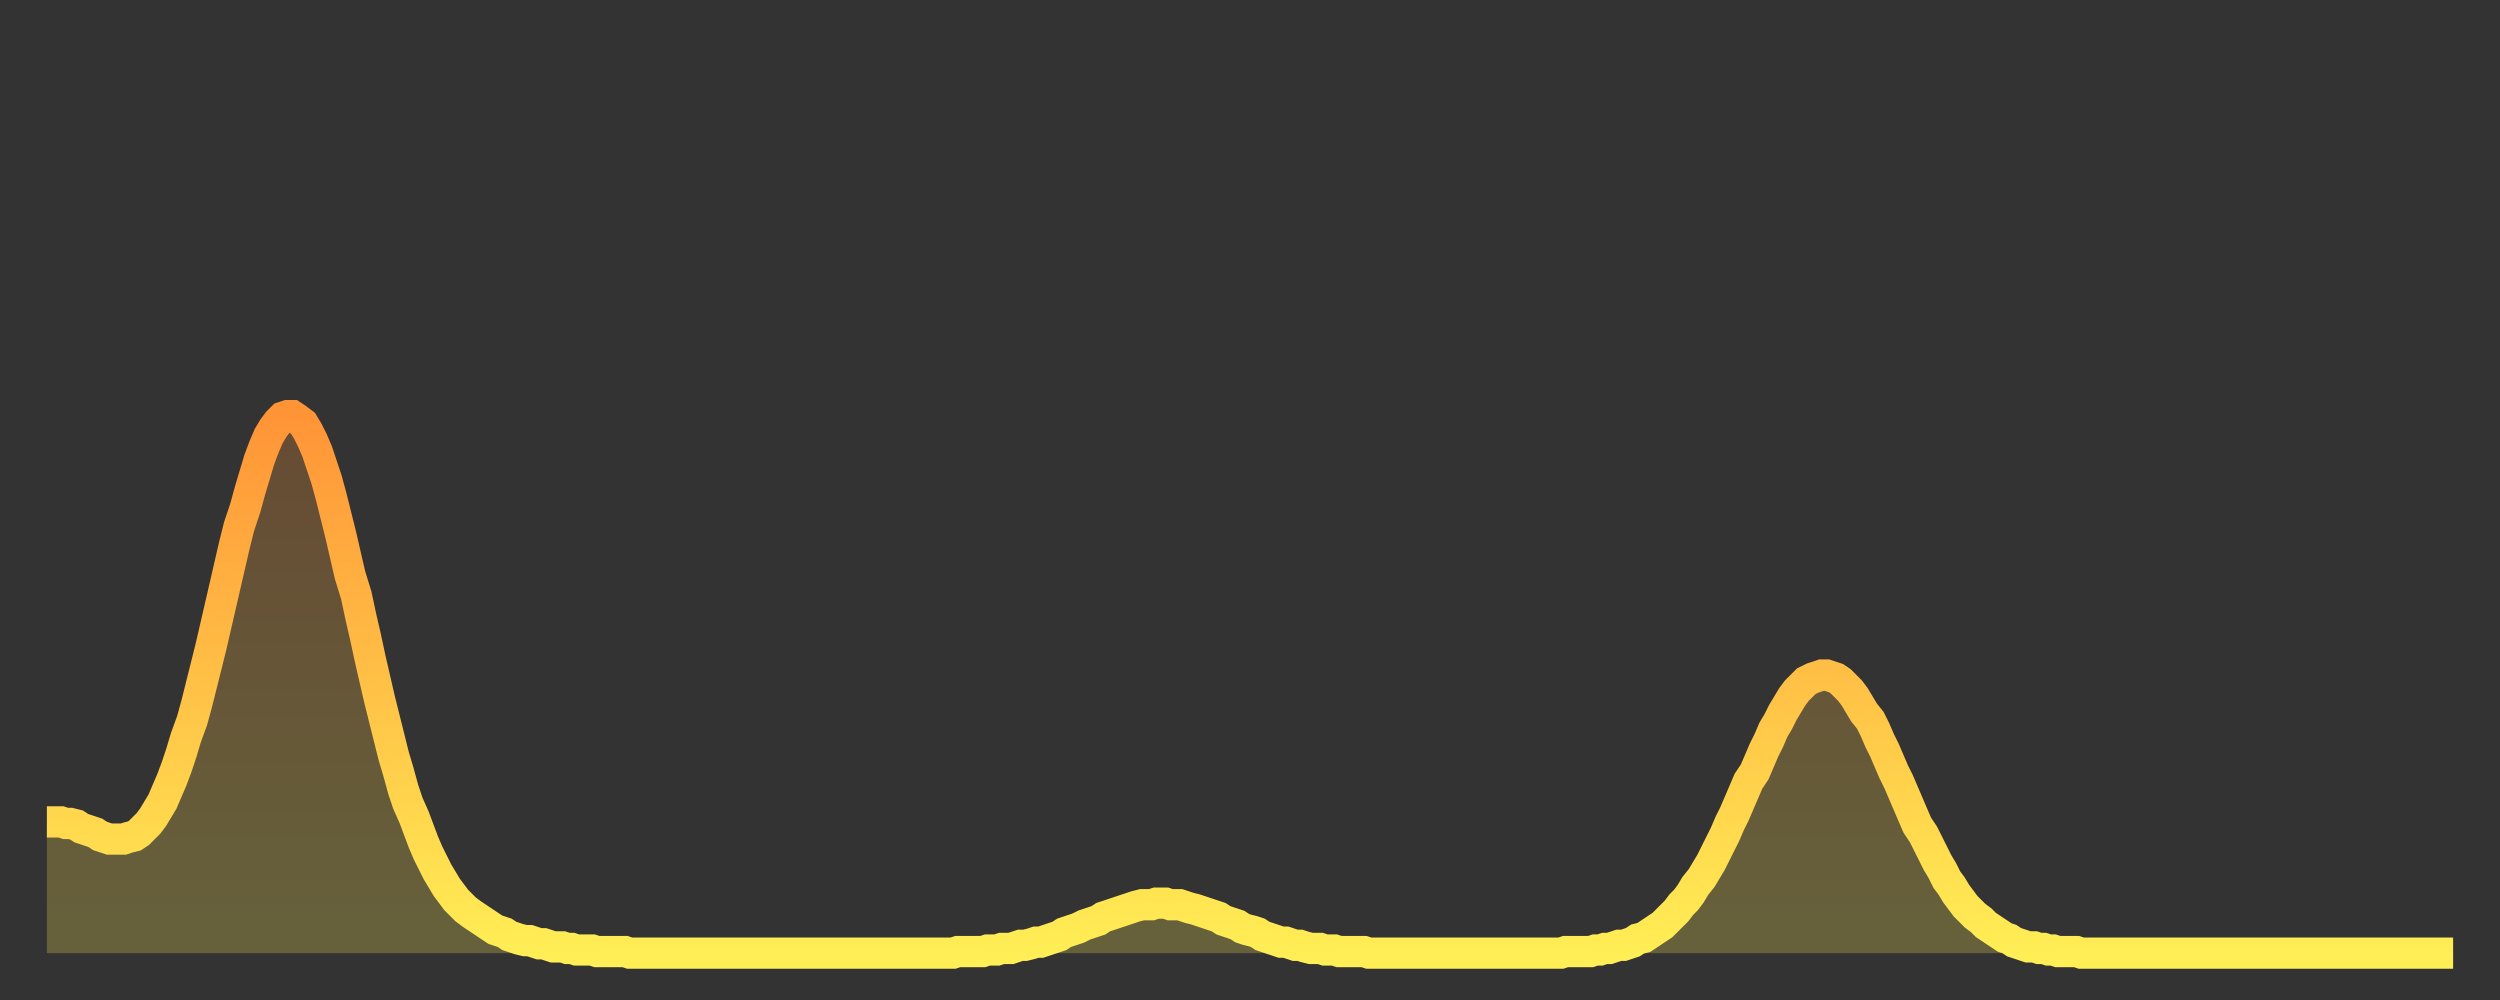
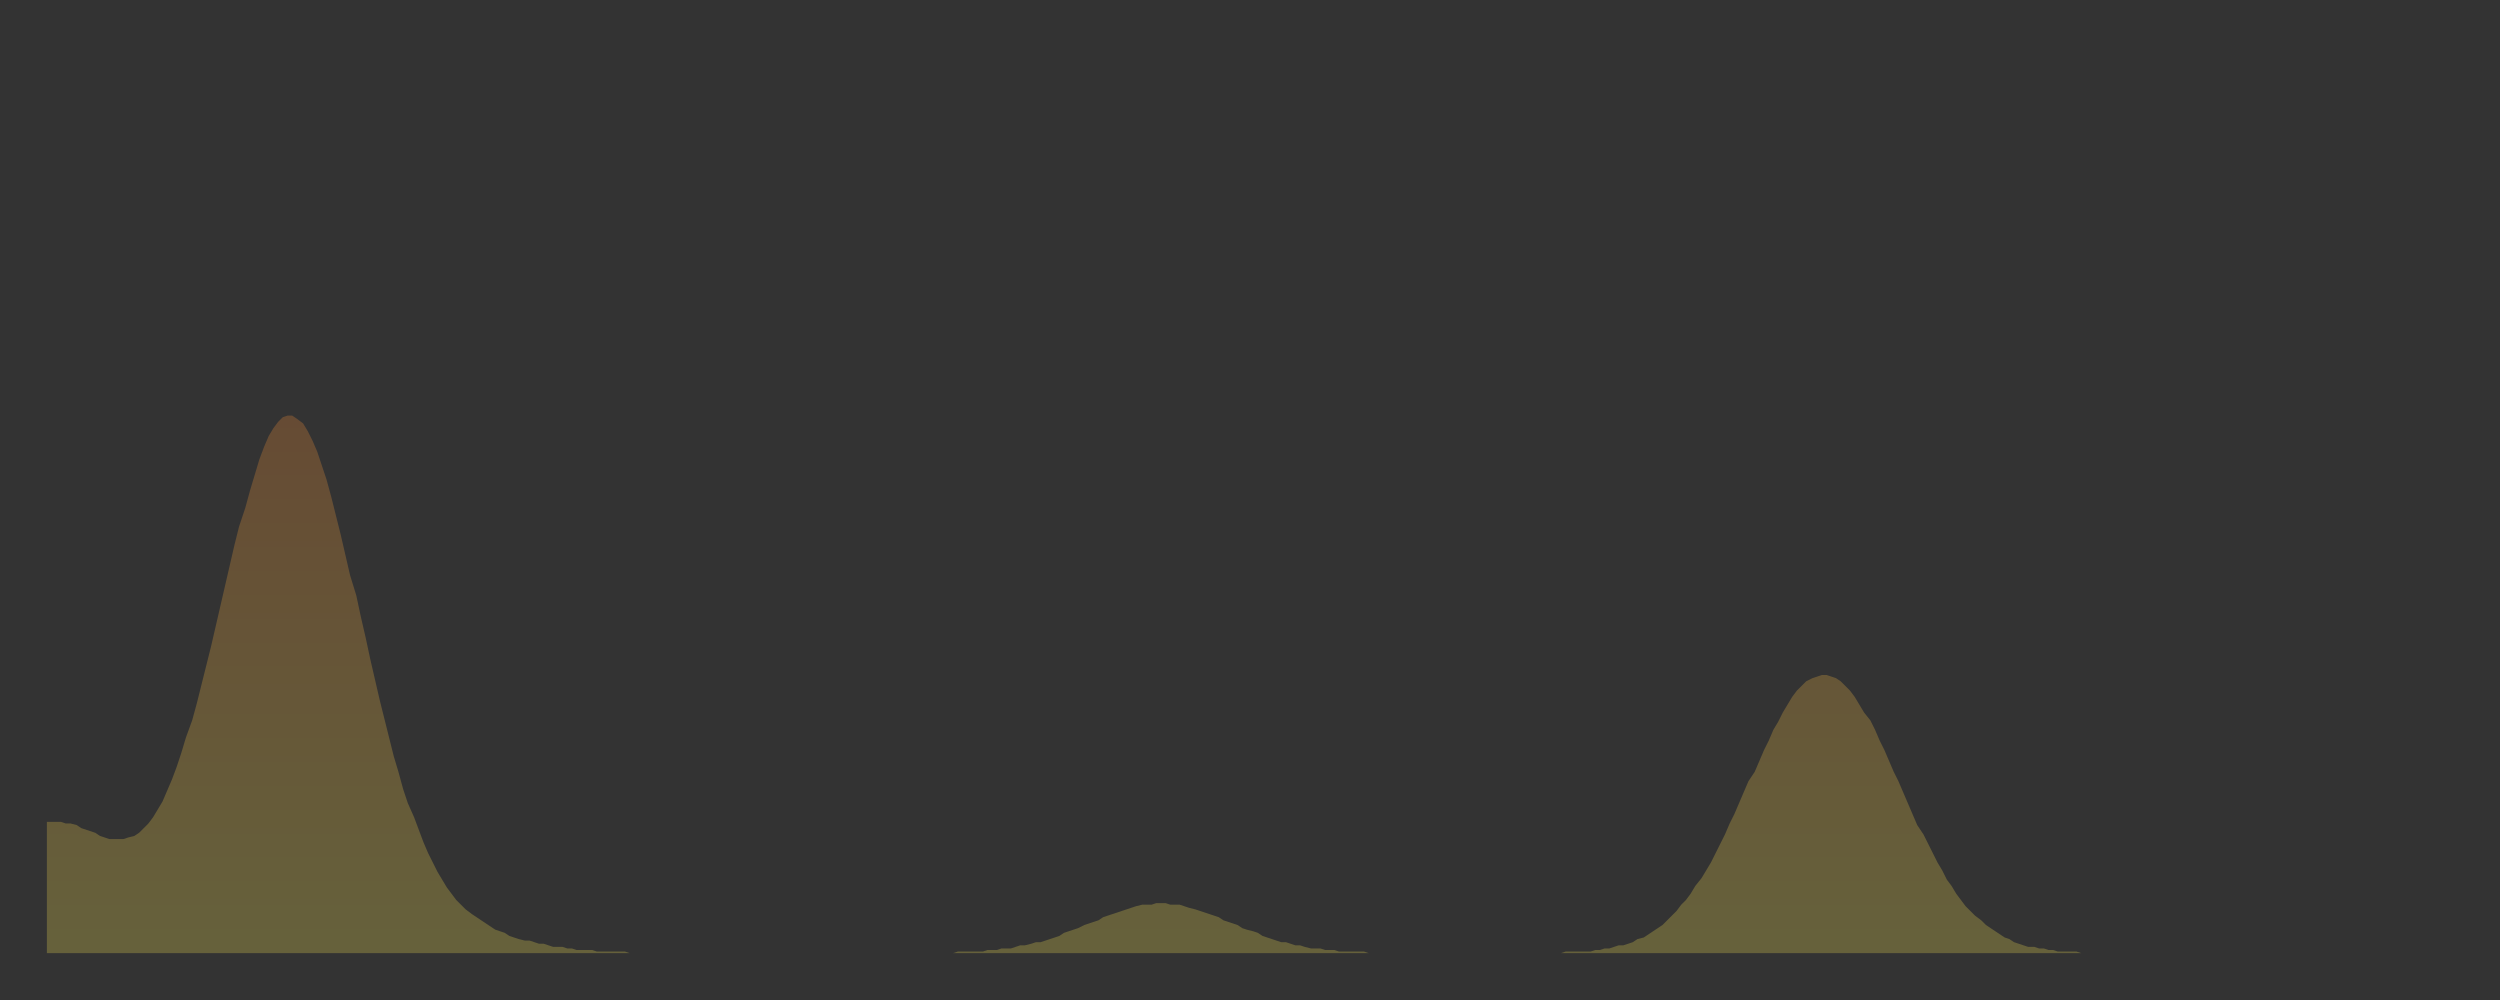
<svg xmlns="http://www.w3.org/2000/svg" baseProfile="full" height="64" version="1.1" width="160">
  <rect width="100%" height="100%" fill="#333333" stroke="none" />
  <defs>
    <linearGradient id="id4912" x1="0" x2="0" y1="0" y2="1">
      <stop offset="0%" stop-color="#ff9437" />
      <stop offset="50%" stop-color="#ffc146" />
      <stop offset="100%" stop-color="#ffee55" />
    </linearGradient>
  </defs>
  <g transform="translate(3,3)">
    <g>
-       <path d="M 0.0 49.6 0.3 49.6 0.6 49.6 0.9 49.6 1.2 49.7 1.5 49.7 1.9 49.8 2.2 50.0 2.5 50.1 2.8 50.2 3.1 50.3 3.4 50.5 3.7 50.6 4.0 50.7 4.3 50.7 4.6 50.7 4.9 50.7 5.2 50.6 5.6 50.5 5.9 50.3 6.2 50.0 6.5 49.7 6.8 49.3 7.1 48.8 7.4 48.3 7.7 47.6 8.0 46.9 8.3 46.1 8.6 45.2 8.9 44.2 9.3 43.1 9.6 42.0 9.9 40.8 10.2 39.6 10.5 38.4 10.8 37.1 11.1 35.8 11.4 34.5 11.7 33.2 12.0 31.9 12.3 30.7 12.7 29.5 13.0 28.4 13.3 27.4 13.6 26.4 13.9 25.6 14.2 24.9 14.5 24.4 14.8 24.0 15.1 23.7 15.4 23.6 15.7 23.6 16.0 23.8 16.4 24.1 16.7 24.6 17.0 25.2 17.3 25.9 17.6 26.8 17.9 27.7 18.2 28.8 18.5 30.0 18.8 31.2 19.1 32.5 19.4 33.8 19.8 35.1 20.1 36.5 20.4 37.8 20.7 39.2 21.0 40.5 21.3 41.8 21.6 43.0 21.9 44.2 22.2 45.4 22.5 46.4 22.8 47.5 23.1 48.4 23.5 49.3 23.8 50.1 24.1 50.9 24.4 51.6 24.7 52.2 25.0 52.8 25.3 53.3 25.6 53.8 25.9 54.2 26.2 54.6 26.5 54.9 26.8 55.2 27.2 55.5 27.5 55.7 27.8 55.9 28.1 56.1 28.4 56.3 28.7 56.5 29.0 56.6 29.3 56.7 29.6 56.9 29.9 57.0 30.2 57.1 30.6 57.2 30.9 57.2 31.2 57.3 31.5 57.4 31.8 57.4 32.1 57.5 32.4 57.6 32.7 57.6 33.0 57.6 33.3 57.7 33.6 57.7 33.9 57.8 34.3 57.8 34.6 57.8 34.9 57.8 35.2 57.9 35.5 57.9 35.8 57.9 36.1 57.9 36.4 57.9 36.7 57.9 37.0 57.9 37.3 58.0 37.7 58.0 38.0 58.0 38.3 58.0 38.6 58.0 38.9 58.0 39.2 58.0 39.5 58.0 39.8 58.0 40.1 58.0 40.4 58.0 40.7 58.0 41.0 58.0 41.4 58.0 41.7 58.0 42.0 58.0 42.3 58.0 42.6 58.0 42.9 58.0 43.2 58.0 43.5 58.0 43.8 58.0 44.1 58.0 44.4 58.0 44.7 58.0 45.1 58.0 45.4 58.0 45.7 58.0 46.0 58.0 46.3 58.0 46.6 58.0 46.9 58.0 47.2 58.0 47.5 58.0 47.8 58.0 48.1 58.0 48.5 58.0 48.8 58.0 49.1 58.0 49.4 58.0 49.7 58.0 50.0 58.0 50.3 58.0 50.6 58.0 50.9 58.0 51.2 58.0 51.5 58.0 51.8 58.0 52.2 58.0 52.5 58.0 52.8 58.0 53.1 58.0 53.4 58.0 53.7 58.0 54.0 58.0 54.3 58.0 54.6 58.0 54.9 58.0 55.2 58.0 55.6 58.0 55.9 58.0 56.2 58.0 56.5 58.0 56.8 58.0 57.1 58.0 57.4 58.0 57.7 58.0 58.0 58.0 58.3 57.9 58.6 57.9 58.9 57.9 59.3 57.9 59.6 57.9 59.9 57.9 60.2 57.8 60.5 57.8 60.8 57.8 61.1 57.7 61.4 57.7 61.7 57.7 62.0 57.6 62.3 57.5 62.6 57.5 63.0 57.4 63.3 57.3 63.6 57.3 63.9 57.2 64.2 57.1 64.5 57.0 64.8 56.9 65.1 56.7 65.4 56.6 65.7 56.5 66.0 56.4 66.4 56.2 66.7 56.1 67.0 56.0 67.3 55.9 67.6 55.7 67.9 55.6 68.2 55.5 68.5 55.4 68.8 55.3 69.1 55.2 69.4 55.1 69.7 55.0 70.1 54.9 70.4 54.9 70.7 54.9 71.0 54.8 71.3 54.8 71.6 54.8 71.9 54.9 72.2 54.9 72.5 54.9 72.8 55.0 73.1 55.1 73.5 55.2 73.8 55.3 74.1 55.4 74.4 55.5 74.7 55.6 75.0 55.7 75.3 55.9 75.6 56.0 75.9 56.1 76.2 56.2 76.5 56.4 76.8 56.5 77.2 56.6 77.5 56.7 77.8 56.9 78.1 57.0 78.4 57.1 78.7 57.2 79.0 57.3 79.3 57.3 79.6 57.4 79.9 57.5 80.2 57.5 80.5 57.6 80.9 57.7 81.2 57.7 81.5 57.7 81.8 57.8 82.1 57.8 82.4 57.8 82.7 57.9 83.0 57.9 83.3 57.9 83.6 57.9 83.9 57.9 84.3 57.9 84.6 58.0 84.9 58.0 85.2 58.0 85.5 58.0 85.8 58.0 86.1 58.0 86.4 58.0 86.7 58.0 87.0 58.0 87.3 58.0 87.6 58.0 88.0 58.0 88.3 58.0 88.6 58.0 88.9 58.0 89.2 58.0 89.5 58.0 89.8 58.0 90.1 58.0 90.4 58.0 90.7 58.0 91.0 58.0 91.4 58.0 91.7 58.0 92.0 58.0 92.3 58.0 92.6 58.0 92.9 58.0 93.2 58.0 93.5 58.0 93.8 58.0 94.1 58.0 94.4 58.0 94.7 58.0 95.1 58.0 95.4 58.0 95.7 58.0 96.0 58.0 96.3 58.0 96.6 58.0 96.9 58.0 97.2 57.9 97.5 57.9 97.8 57.9 98.1 57.9 98.4 57.9 98.8 57.9 99.1 57.8 99.4 57.8 99.7 57.7 100.0 57.7 100.3 57.6 100.6 57.5 100.9 57.5 101.2 57.4 101.5 57.3 101.8 57.1 102.2 57.0 102.5 56.8 102.8 56.6 103.1 56.4 103.4 56.2 103.7 55.9 104.0 55.6 104.3 55.3 104.6 54.9 104.9 54.6 105.2 54.2 105.5 53.7 105.9 53.2 106.2 52.7 106.5 52.2 106.8 51.6 107.1 51.0 107.4 50.4 107.7 49.7 108.0 49.1 108.3 48.4 108.6 47.7 108.9 47.0 109.3 46.4 109.6 45.7 109.9 45.0 110.2 44.4 110.5 43.7 110.8 43.2 111.1 42.6 111.4 42.1 111.7 41.6 112.0 41.2 112.3 40.9 112.6 40.6 113.0 40.4 113.3 40.3 113.6 40.2 113.9 40.2 114.2 40.3 114.5 40.4 114.8 40.6 115.1 40.9 115.4 41.2 115.7 41.6 116.0 42.1 116.3 42.6 116.7 43.1 117.0 43.7 117.3 44.4 117.6 45.0 117.9 45.7 118.2 46.4 118.5 47.0 118.8 47.7 119.1 48.4 119.4 49.1 119.7 49.8 120.1 50.4 120.4 51.0 120.7 51.6 121.0 52.2 121.3 52.7 121.6 53.3 121.9 53.7 122.2 54.2 122.5 54.6 122.8 55.0 123.1 55.3 123.4 55.6 123.8 55.9 124.1 56.2 124.4 56.4 124.7 56.6 125.0 56.8 125.3 57.0 125.6 57.1 125.9 57.3 126.2 57.4 126.5 57.5 126.8 57.6 127.2 57.6 127.5 57.7 127.8 57.7 128.1 57.8 128.4 57.8 128.7 57.9 129.0 57.9 129.3 57.9 129.6 57.9 129.9 57.9 130.2 58.0 130.5 58.0 130.9 58.0 131.2 58.0 131.5 58.0 131.8 58.0 132.1 58.0 132.4 58.0 132.7 58.0 133.0 58.0 133.3 58.0 133.6 58.0 133.9 58.0 134.2 58.0 134.6 58.0 134.9 58.0 135.2 58.0 135.5 58.0 135.8 58.0 136.1 58.0 136.4 58.0 136.7 58.0 137.0 58.0 137.3 58.0 137.6 58.0 138.0 58.0 138.3 58.0 138.6 58.0 138.9 58.0 139.2 58.0 139.5 58.0 139.8 58.0 140.1 58.0 140.4 58.0 140.7 58.0 141.0 58.0 141.3 58.0 141.7 58.0 142.0 58.0 142.3 58.0 142.6 58.0 142.9 58.0 143.2 58.0 143.5 58.0 143.8 58.0 144.1 58.0 144.4 58.0 144.7 58.0 145.1 58.0 145.4 58.0 145.7 58.0 146.0 58.0 146.3 58.0 146.6 58.0 146.9 58.0 147.2 58.0 147.5 58.0 147.8 58.0 148.1 58.0 148.4 58.0 148.8 58.0 149.1 58.0 149.4 58.0 149.7 58.0 150.0 58.0 150.3 58.0 150.6 58.0 150.9 58.0 151.2 58.0 151.5 58.0 151.8 58.0 152.1 58.0 152.5 58.0 152.8 58.0 153.1 58.0 153.4 58.0 153.7 58.0 154.0 58.0" fill="none" id="graph-curve" opacity="1" stroke="url(#id4912)" stroke-width="2" />
      <path d="M 0 58 L 0.0 49.6 0.3 49.6 0.6 49.6 0.9 49.6 1.2 49.7 1.5 49.7 1.9 49.8 2.2 50.0 2.5 50.1 2.8 50.2 3.1 50.3 3.4 50.5 3.7 50.6 4.0 50.7 4.3 50.7 4.6 50.7 4.9 50.7 5.2 50.6 5.6 50.5 5.9 50.3 6.2 50.0 6.5 49.7 6.8 49.3 7.1 48.8 7.4 48.3 7.7 47.6 8.0 46.9 8.3 46.1 8.6 45.2 8.9 44.2 9.3 43.1 9.6 42.0 9.9 40.8 10.2 39.6 10.5 38.4 10.8 37.1 11.1 35.8 11.4 34.5 11.7 33.2 12.0 31.9 12.3 30.7 12.7 29.5 13.0 28.4 13.3 27.4 13.6 26.4 13.9 25.6 14.2 24.9 14.5 24.4 14.8 24.0 15.1 23.7 15.4 23.6 15.7 23.6 16.0 23.8 16.4 24.1 16.7 24.6 17.0 25.2 17.3 25.9 17.6 26.8 17.9 27.7 18.2 28.8 18.5 30.0 18.8 31.2 19.1 32.5 19.4 33.8 19.8 35.1 20.1 36.5 20.4 37.8 20.7 39.2 21.0 40.5 21.3 41.8 21.6 43.0 21.9 44.2 22.2 45.4 22.5 46.4 22.8 47.5 23.1 48.4 23.5 49.3 23.8 50.1 24.1 50.9 24.4 51.6 24.7 52.2 25.0 52.8 25.3 53.3 25.6 53.8 25.9 54.2 26.2 54.6 26.5 54.9 26.8 55.2 27.2 55.5 27.5 55.7 27.8 55.9 28.1 56.1 28.4 56.3 28.7 56.5 29.0 56.6 29.3 56.7 29.6 56.9 29.9 57.0 30.2 57.1 30.6 57.2 30.9 57.2 31.2 57.3 31.5 57.4 31.8 57.4 32.1 57.5 32.4 57.6 32.7 57.6 33.0 57.6 33.3 57.7 33.6 57.7 33.9 57.8 34.3 57.8 34.6 57.8 34.9 57.8 35.2 57.9 35.5 57.9 35.8 57.9 36.1 57.9 36.4 57.9 36.7 57.9 37.0 57.9 37.3 58.0 37.7 58.0 38.0 58.0 38.3 58.0 38.6 58.0 38.9 58.0 39.2 58.0 39.5 58.0 39.8 58.0 40.1 58.0 40.4 58.0 40.7 58.0 41.0 58.0 41.4 58.0 41.7 58.0 42.0 58.0 42.3 58.0 42.6 58.0 42.9 58.0 43.2 58.0 43.5 58.0 43.8 58.0 44.1 58.0 44.4 58.0 44.7 58.0 45.1 58.0 45.4 58.0 45.7 58.0 46.0 58.0 46.3 58.0 46.6 58.0 46.9 58.0 47.2 58.0 47.5 58.0 47.8 58.0 48.1 58.0 48.5 58.0 48.8 58.0 49.1 58.0 49.4 58.0 49.7 58.0 50.0 58.0 50.3 58.0 50.6 58.0 50.9 58.0 51.2 58.0 51.5 58.0 51.8 58.0 52.2 58.0 52.5 58.0 52.8 58.0 53.1 58.0 53.4 58.0 53.7 58.0 54.0 58.0 54.3 58.0 54.6 58.0 54.9 58.0 55.2 58.0 55.6 58.0 55.9 58.0 56.2 58.0 56.5 58.0 56.8 58.0 57.1 58.0 57.4 58.0 57.7 58.0 58.0 58.0 58.3 57.9 58.6 57.9 58.9 57.9 59.3 57.9 59.6 57.9 59.9 57.9 60.2 57.8 60.5 57.8 60.8 57.8 61.1 57.7 61.4 57.7 61.7 57.7 62.0 57.6 62.3 57.5 62.6 57.5 63.0 57.4 63.3 57.3 63.6 57.3 63.9 57.2 64.2 57.1 64.5 57.0 64.8 56.9 65.1 56.7 65.4 56.6 65.7 56.5 66.0 56.4 66.4 56.2 66.7 56.1 67.0 56.0 67.3 55.9 67.6 55.7 67.9 55.6 68.2 55.5 68.5 55.4 68.8 55.3 69.1 55.2 69.4 55.1 69.7 55.0 70.1 54.9 70.4 54.9 70.7 54.9 71.0 54.8 71.3 54.8 71.6 54.8 71.9 54.9 72.2 54.9 72.5 54.9 72.8 55.0 73.1 55.1 73.5 55.2 73.8 55.3 74.1 55.4 74.4 55.5 74.7 55.6 75.0 55.7 75.3 55.9 75.6 56.0 75.9 56.1 76.2 56.2 76.5 56.4 76.8 56.5 77.2 56.6 77.5 56.7 77.8 56.9 78.1 57.0 78.4 57.1 78.7 57.2 79.0 57.3 79.3 57.3 79.6 57.4 79.9 57.5 80.2 57.5 80.5 57.6 80.9 57.7 81.2 57.7 81.5 57.7 81.8 57.8 82.1 57.8 82.4 57.8 82.7 57.9 83.0 57.9 83.3 57.9 83.6 57.9 83.9 57.9 84.3 57.9 84.6 58.0 84.9 58.0 85.2 58.0 85.5 58.0 85.8 58.0 86.1 58.0 86.4 58.0 86.7 58.0 87.0 58.0 87.3 58.0 87.6 58.0 88.0 58.0 88.3 58.0 88.6 58.0 88.9 58.0 89.2 58.0 89.5 58.0 89.8 58.0 90.1 58.0 90.4 58.0 90.7 58.0 91.0 58.0 91.4 58.0 91.7 58.0 92.0 58.0 92.3 58.0 92.6 58.0 92.9 58.0 93.2 58.0 93.5 58.0 93.8 58.0 94.1 58.0 94.4 58.0 94.7 58.0 95.1 58.0 95.4 58.0 95.7 58.0 96.0 58.0 96.3 58.0 96.6 58.0 96.9 58.0 97.2 57.9 97.5 57.9 97.8 57.9 98.1 57.9 98.4 57.9 98.8 57.9 99.1 57.8 99.4 57.8 99.7 57.7 100.0 57.7 100.3 57.6 100.6 57.5 100.9 57.5 101.2 57.4 101.5 57.3 101.8 57.1 102.2 57.0 102.5 56.8 102.8 56.6 103.1 56.4 103.4 56.2 103.7 55.9 104.0 55.6 104.3 55.3 104.6 54.9 104.9 54.6 105.2 54.2 105.5 53.7 105.9 53.2 106.2 52.7 106.5 52.2 106.8 51.6 107.1 51.0 107.4 50.4 107.7 49.7 108.0 49.1 108.3 48.4 108.6 47.7 108.9 47.0 109.3 46.4 109.6 45.7 109.9 45.0 110.2 44.4 110.5 43.7 110.8 43.2 111.1 42.6 111.4 42.1 111.7 41.6 112.0 41.2 112.3 40.9 112.6 40.6 113.0 40.4 113.3 40.3 113.6 40.2 113.9 40.2 114.2 40.3 114.5 40.4 114.8 40.6 115.1 40.9 115.4 41.2 115.7 41.6 116.0 42.1 116.3 42.6 116.7 43.1 117.0 43.7 117.3 44.4 117.6 45.0 117.9 45.7 118.2 46.4 118.5 47.0 118.8 47.7 119.1 48.4 119.4 49.1 119.7 49.8 120.1 50.4 120.4 51.0 120.7 51.6 121.0 52.2 121.3 52.7 121.6 53.3 121.9 53.7 122.2 54.2 122.5 54.6 122.8 55.0 123.1 55.3 123.4 55.6 123.8 55.9 124.1 56.2 124.4 56.4 124.7 56.6 125.0 56.8 125.3 57.0 125.6 57.1 125.9 57.3 126.2 57.4 126.5 57.5 126.8 57.6 127.2 57.6 127.5 57.7 127.8 57.7 128.1 57.8 128.4 57.8 128.7 57.9 129.0 57.9 129.3 57.9 129.6 57.9 129.9 57.9 130.2 58.0 130.5 58.0 130.9 58.0 131.2 58.0 131.5 58.0 131.8 58.0 132.1 58.0 132.4 58.0 132.7 58.0 133.0 58.0 133.3 58.0 133.6 58.0 133.9 58.0 134.2 58.0 134.6 58.0 134.9 58.0 135.2 58.0 135.5 58.0 135.8 58.0 136.1 58.0 136.4 58.0 136.7 58.0 137.0 58.0 137.3 58.0 137.6 58.0 138.0 58.0 138.3 58.0 138.6 58.0 138.9 58.0 139.2 58.0 139.5 58.0 139.8 58.0 140.1 58.0 140.4 58.0 140.7 58.0 141.0 58.0 141.3 58.0 141.7 58.0 142.0 58.0 142.3 58.0 142.6 58.0 142.9 58.0 143.2 58.0 143.5 58.0 143.8 58.0 144.1 58.0 144.4 58.0 144.7 58.0 145.1 58.0 145.4 58.0 145.7 58.0 146.0 58.0 146.3 58.0 146.6 58.0 146.9 58.0 147.2 58.0 147.5 58.0 147.8 58.0 148.1 58.0 148.4 58.0 148.8 58.0 149.1 58.0 149.4 58.0 149.7 58.0 150.0 58.0 150.3 58.0 150.6 58.0 150.9 58.0 151.2 58.0 151.5 58.0 151.8 58.0 152.1 58.0 152.5 58.0 152.8 58.0 153.1 58.0 153.4 58.0 153.7 58.0 154.0 58.0 154 58" fill="url(#id4912)" fill-opacity=".25" id="graph-shadow" />
    </g>
  </g>
</svg>